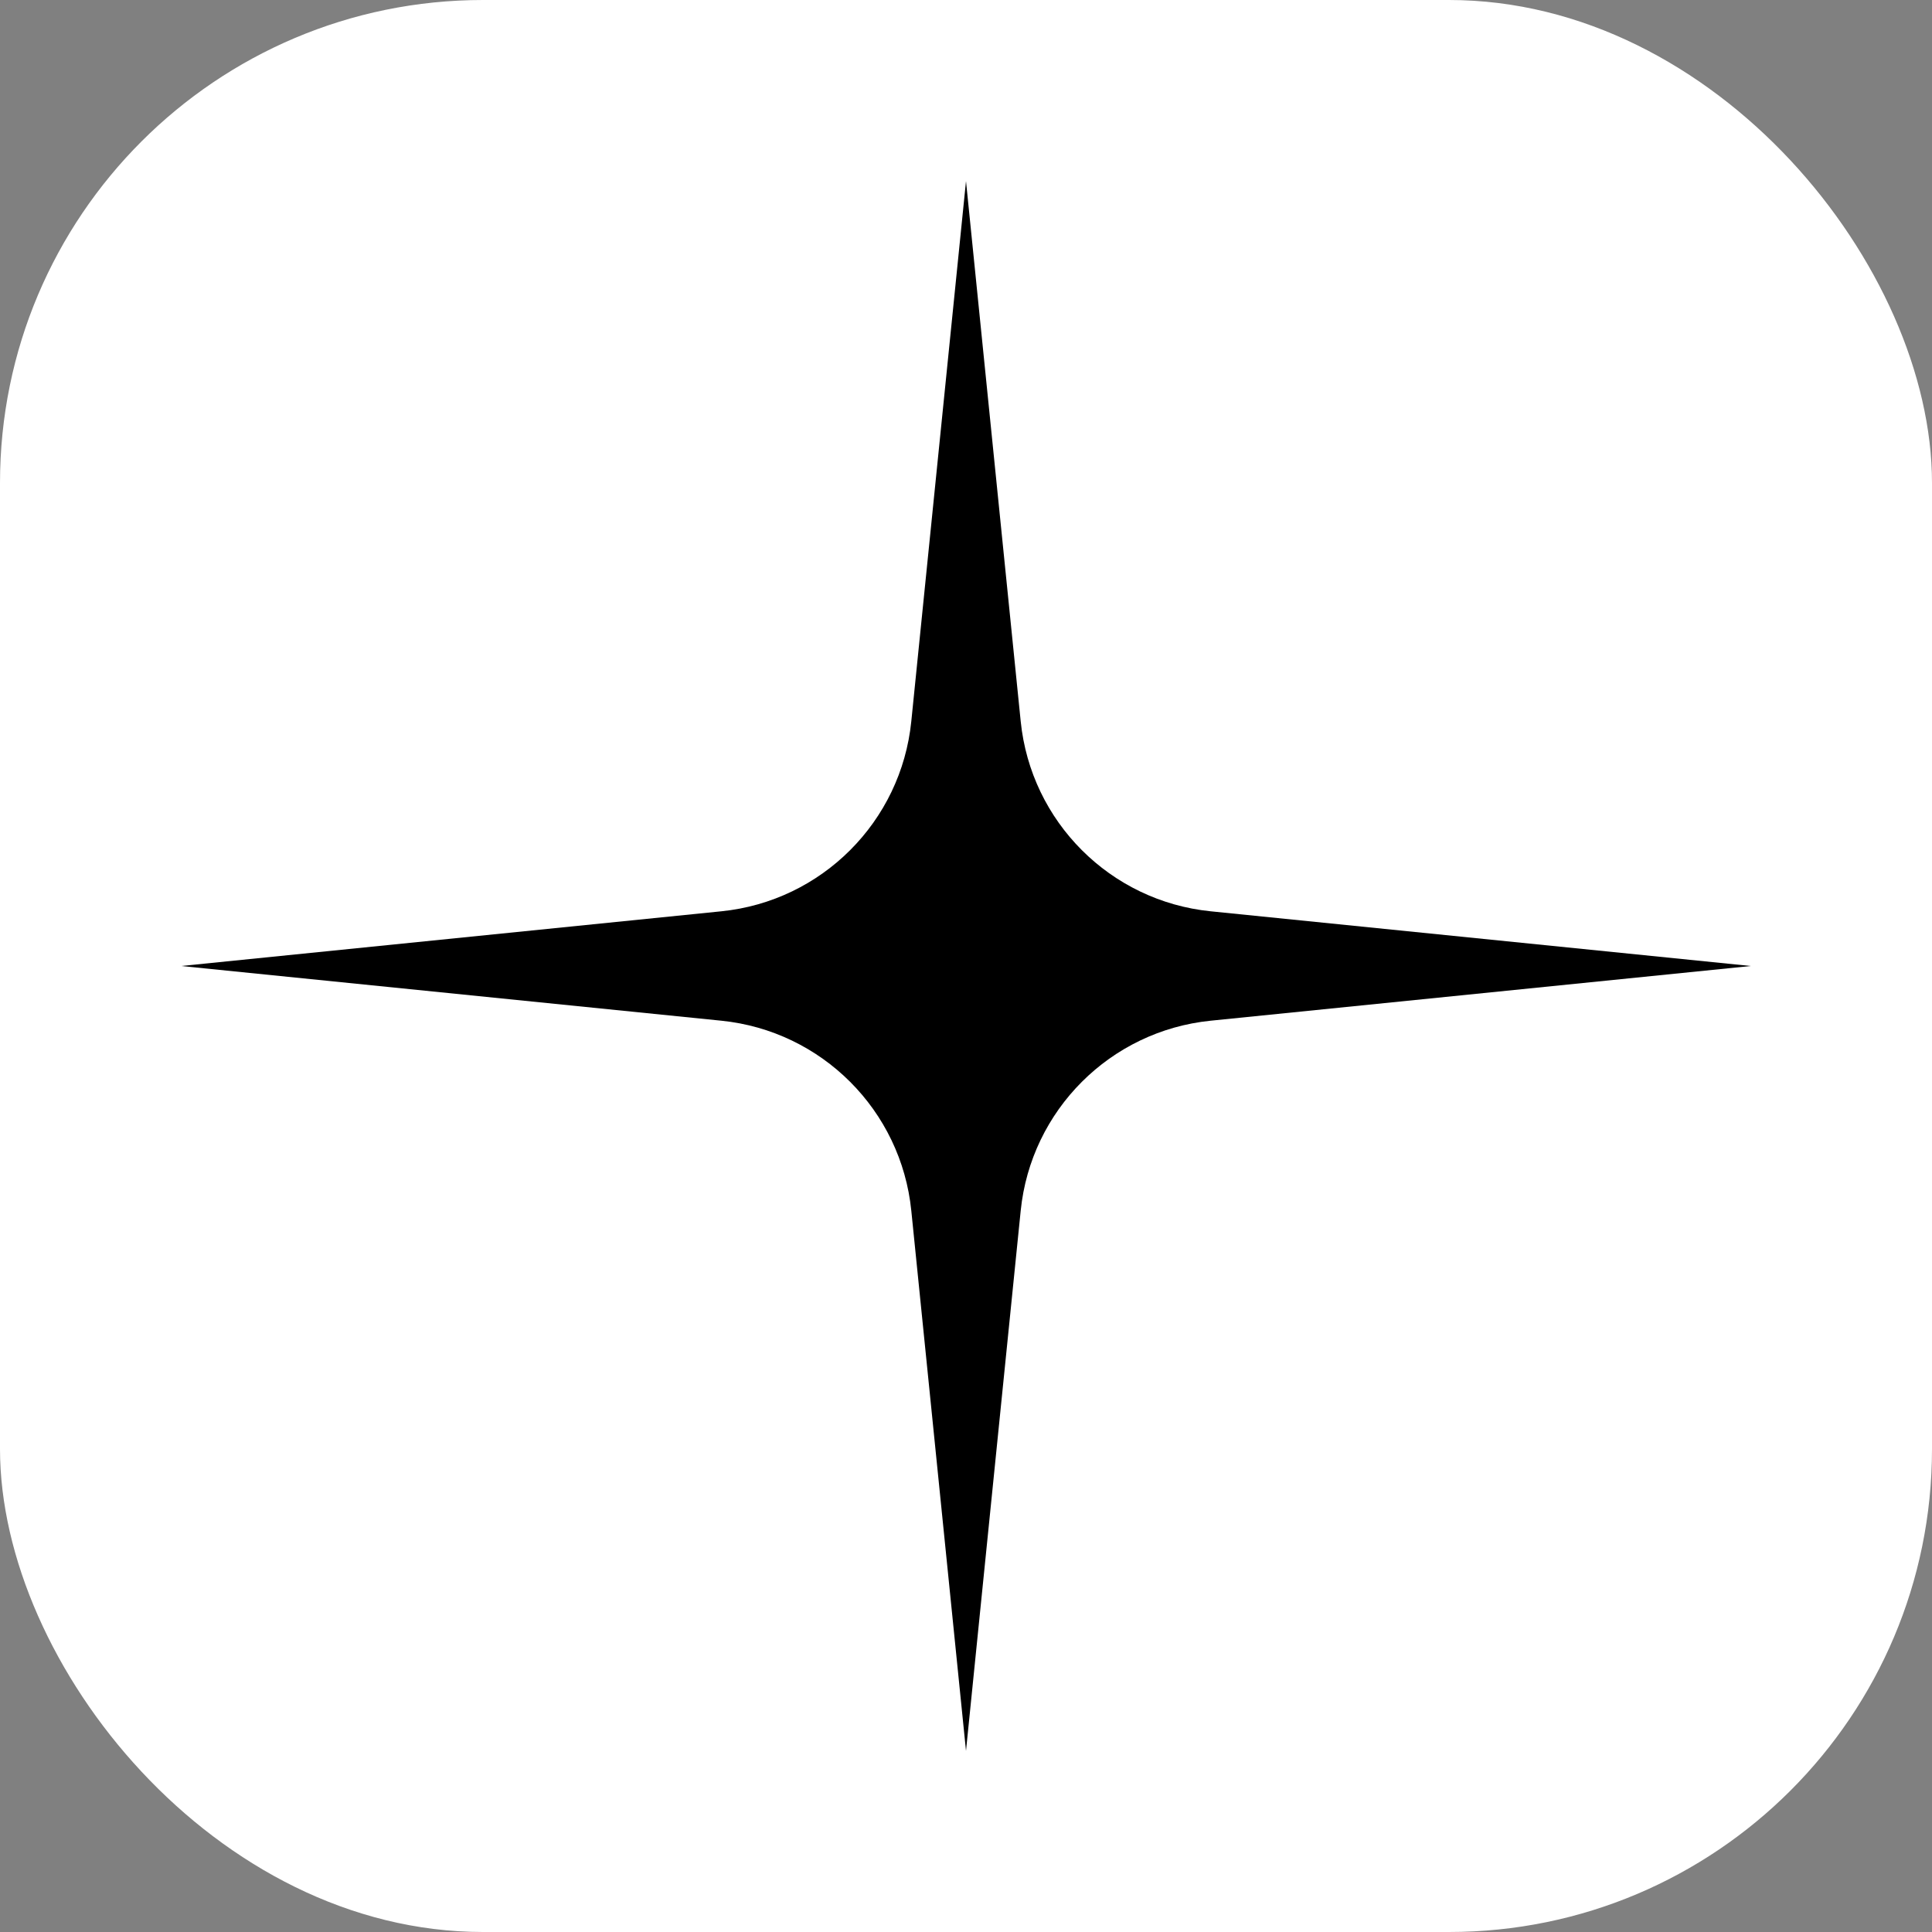
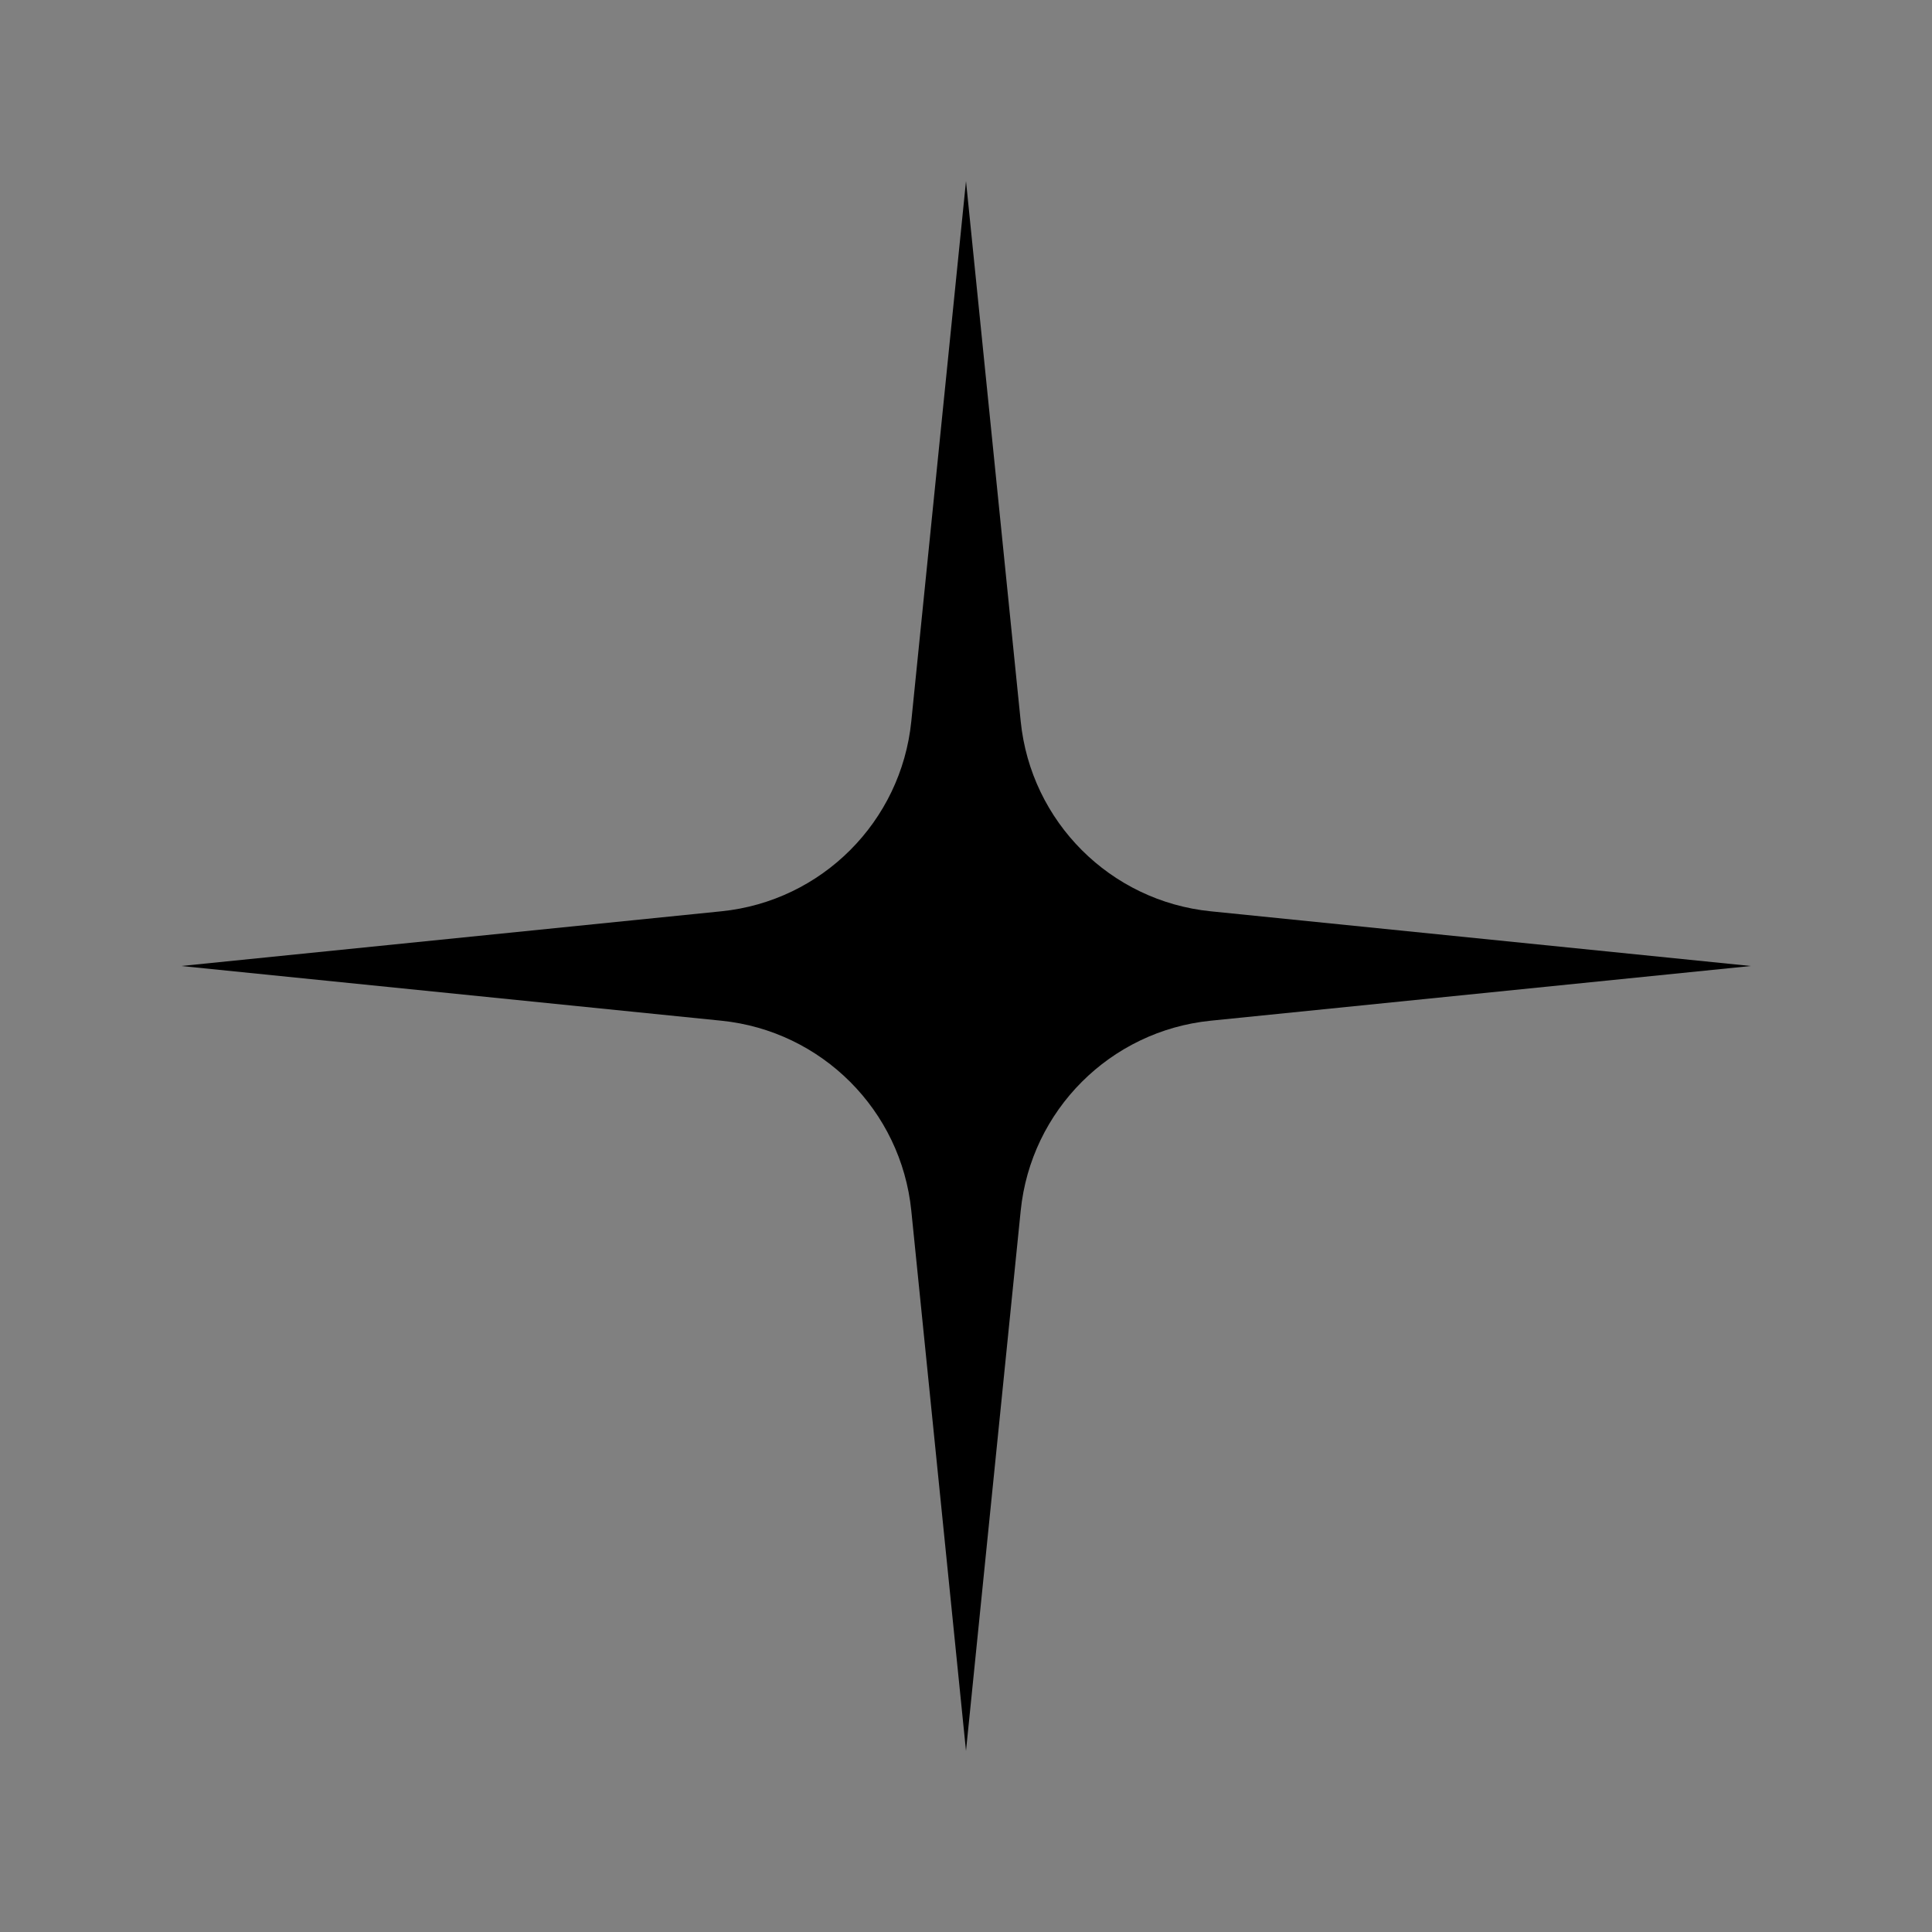
<svg xmlns="http://www.w3.org/2000/svg" width="32" height="32" viewBox="0 0 32 32" fill="none">
  <rect x="0" y="0" width="32" height="32" fill="#808080" stroke="none" />
-   <rect width="32" height="32" rx="8" fill="white" />
  <path d="M16 3L16.906 11.947C17.074 13.61 18.39 14.926 20.053 15.094L29 16L20.053 16.906C18.39 17.074 17.074 18.39 16.906 20.053L16 29L15.094 20.053C14.926 18.39 13.61 17.074 11.947 16.906L3 16L11.947 15.094C13.61 14.926 14.926 13.61 15.094 11.947L16 3Z" fill="black" />
</svg>